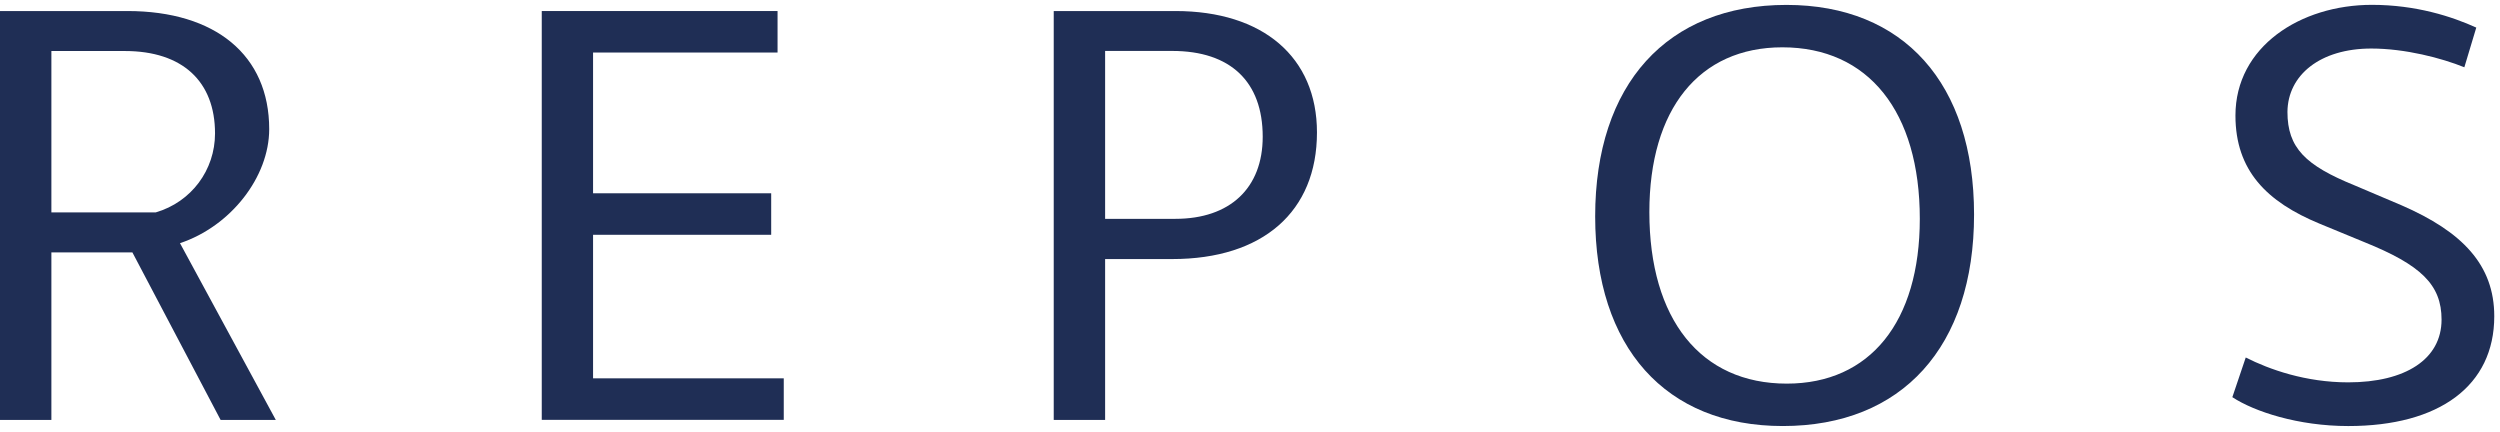
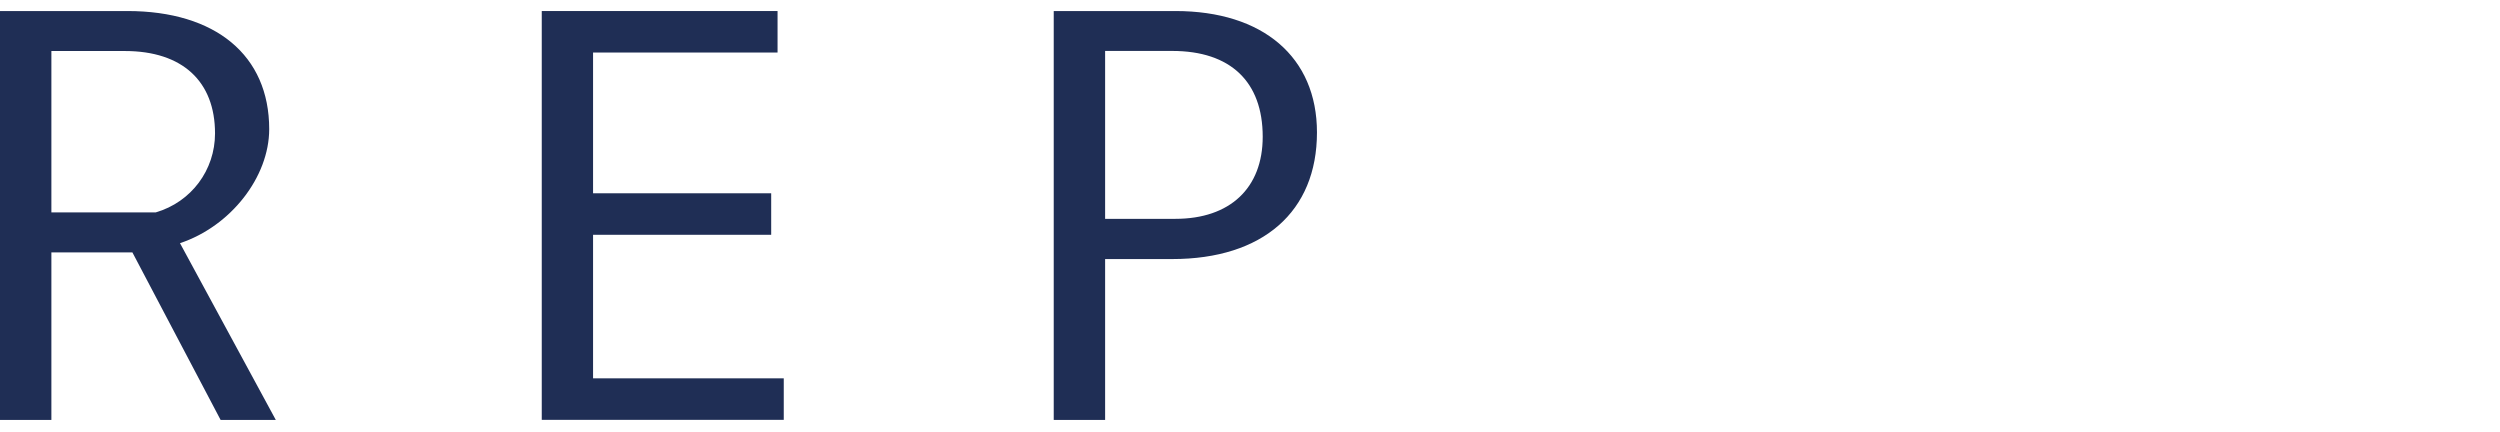
<svg xmlns="http://www.w3.org/2000/svg" width="191" height="33" viewBox="0 0 191 33" fill="none">
  <g clip-path="url(#clip0_190_460)">
    <path d="M0 32.081V0.843H9.73C16.475 0.843 20.567 4.227 20.567 9.864C20.567 13.525 17.63 17.285 13.751 18.579L21.071 32.081H16.854L10.115 19.283H3.926V32.081H0ZM3.926 16.228H11.898C14.622 15.431 16.428 12.988 16.428 10.193C16.428 6.225 13.947 3.898 9.541 3.898H3.926V16.228Z" fill="#1F2E55" />
    <path d="M59.399 4.013H45.31V14.767H58.919V17.938H45.31V28.905H59.879V32.076H41.39V0.843H59.405V4.013H59.399Z" fill="#1F2E55" />
    <path d="M80.505 32.081V0.843H89.803C96.495 0.843 100.616 4.366 100.616 10.118C100.616 16.176 96.477 19.792 89.56 19.792H84.431V32.081H80.505ZM84.431 16.719H89.803C93.972 16.719 96.471 14.369 96.471 10.447C96.471 6.243 94.013 3.892 89.56 3.892H84.431V16.719Z" fill="#1F2E55" />
-     <path d="M121.871 16.534C121.871 6.433 127.361 0.375 136.487 0.375C145.447 0.375 150.818 6.387 150.818 16.39C150.818 26.491 145.329 32.549 136.203 32.549C127.242 32.549 121.871 26.537 121.871 16.534ZM146.673 16.719C146.673 8.524 142.747 3.615 136.173 3.615C129.813 3.615 126.011 8.333 126.011 16.205C126.011 24.4 129.937 29.309 136.511 29.309C142.871 29.309 146.673 24.591 146.673 16.719Z" fill="#1F2E55" />
-     <path d="M171.575 27.312C173.382 28.23 176.153 29.212 179.404 29.212C183.763 29.212 186.535 27.45 186.535 24.418C186.535 21.739 184.947 20.237 180.636 18.499L177.219 17.09C173.174 15.421 170.788 13.024 170.788 8.825C170.788 3.564 175.75 0.37 181.216 0.37C184.586 0.37 187.334 1.265 189.188 2.108L188.276 5.14C186.54 4.436 183.751 3.708 181.169 3.708C177.266 3.708 174.785 5.73 174.761 8.548C174.761 11.297 176.135 12.637 179.89 14.162L183.479 15.686C188.128 17.707 190.562 20.243 190.562 24.164C190.562 29.472 186.369 32.55 179.41 32.55C175.579 32.55 172.233 31.447 170.551 30.344L171.575 27.312Z" fill="#1F2E55" />
  </g>
  <defs>
    <clipPath id="clip0_190_460">
      <rect width="190.556" height="32.174" fill="white" transform="translate(0 0.375)" />
    </clipPath>
  </defs>
</svg>